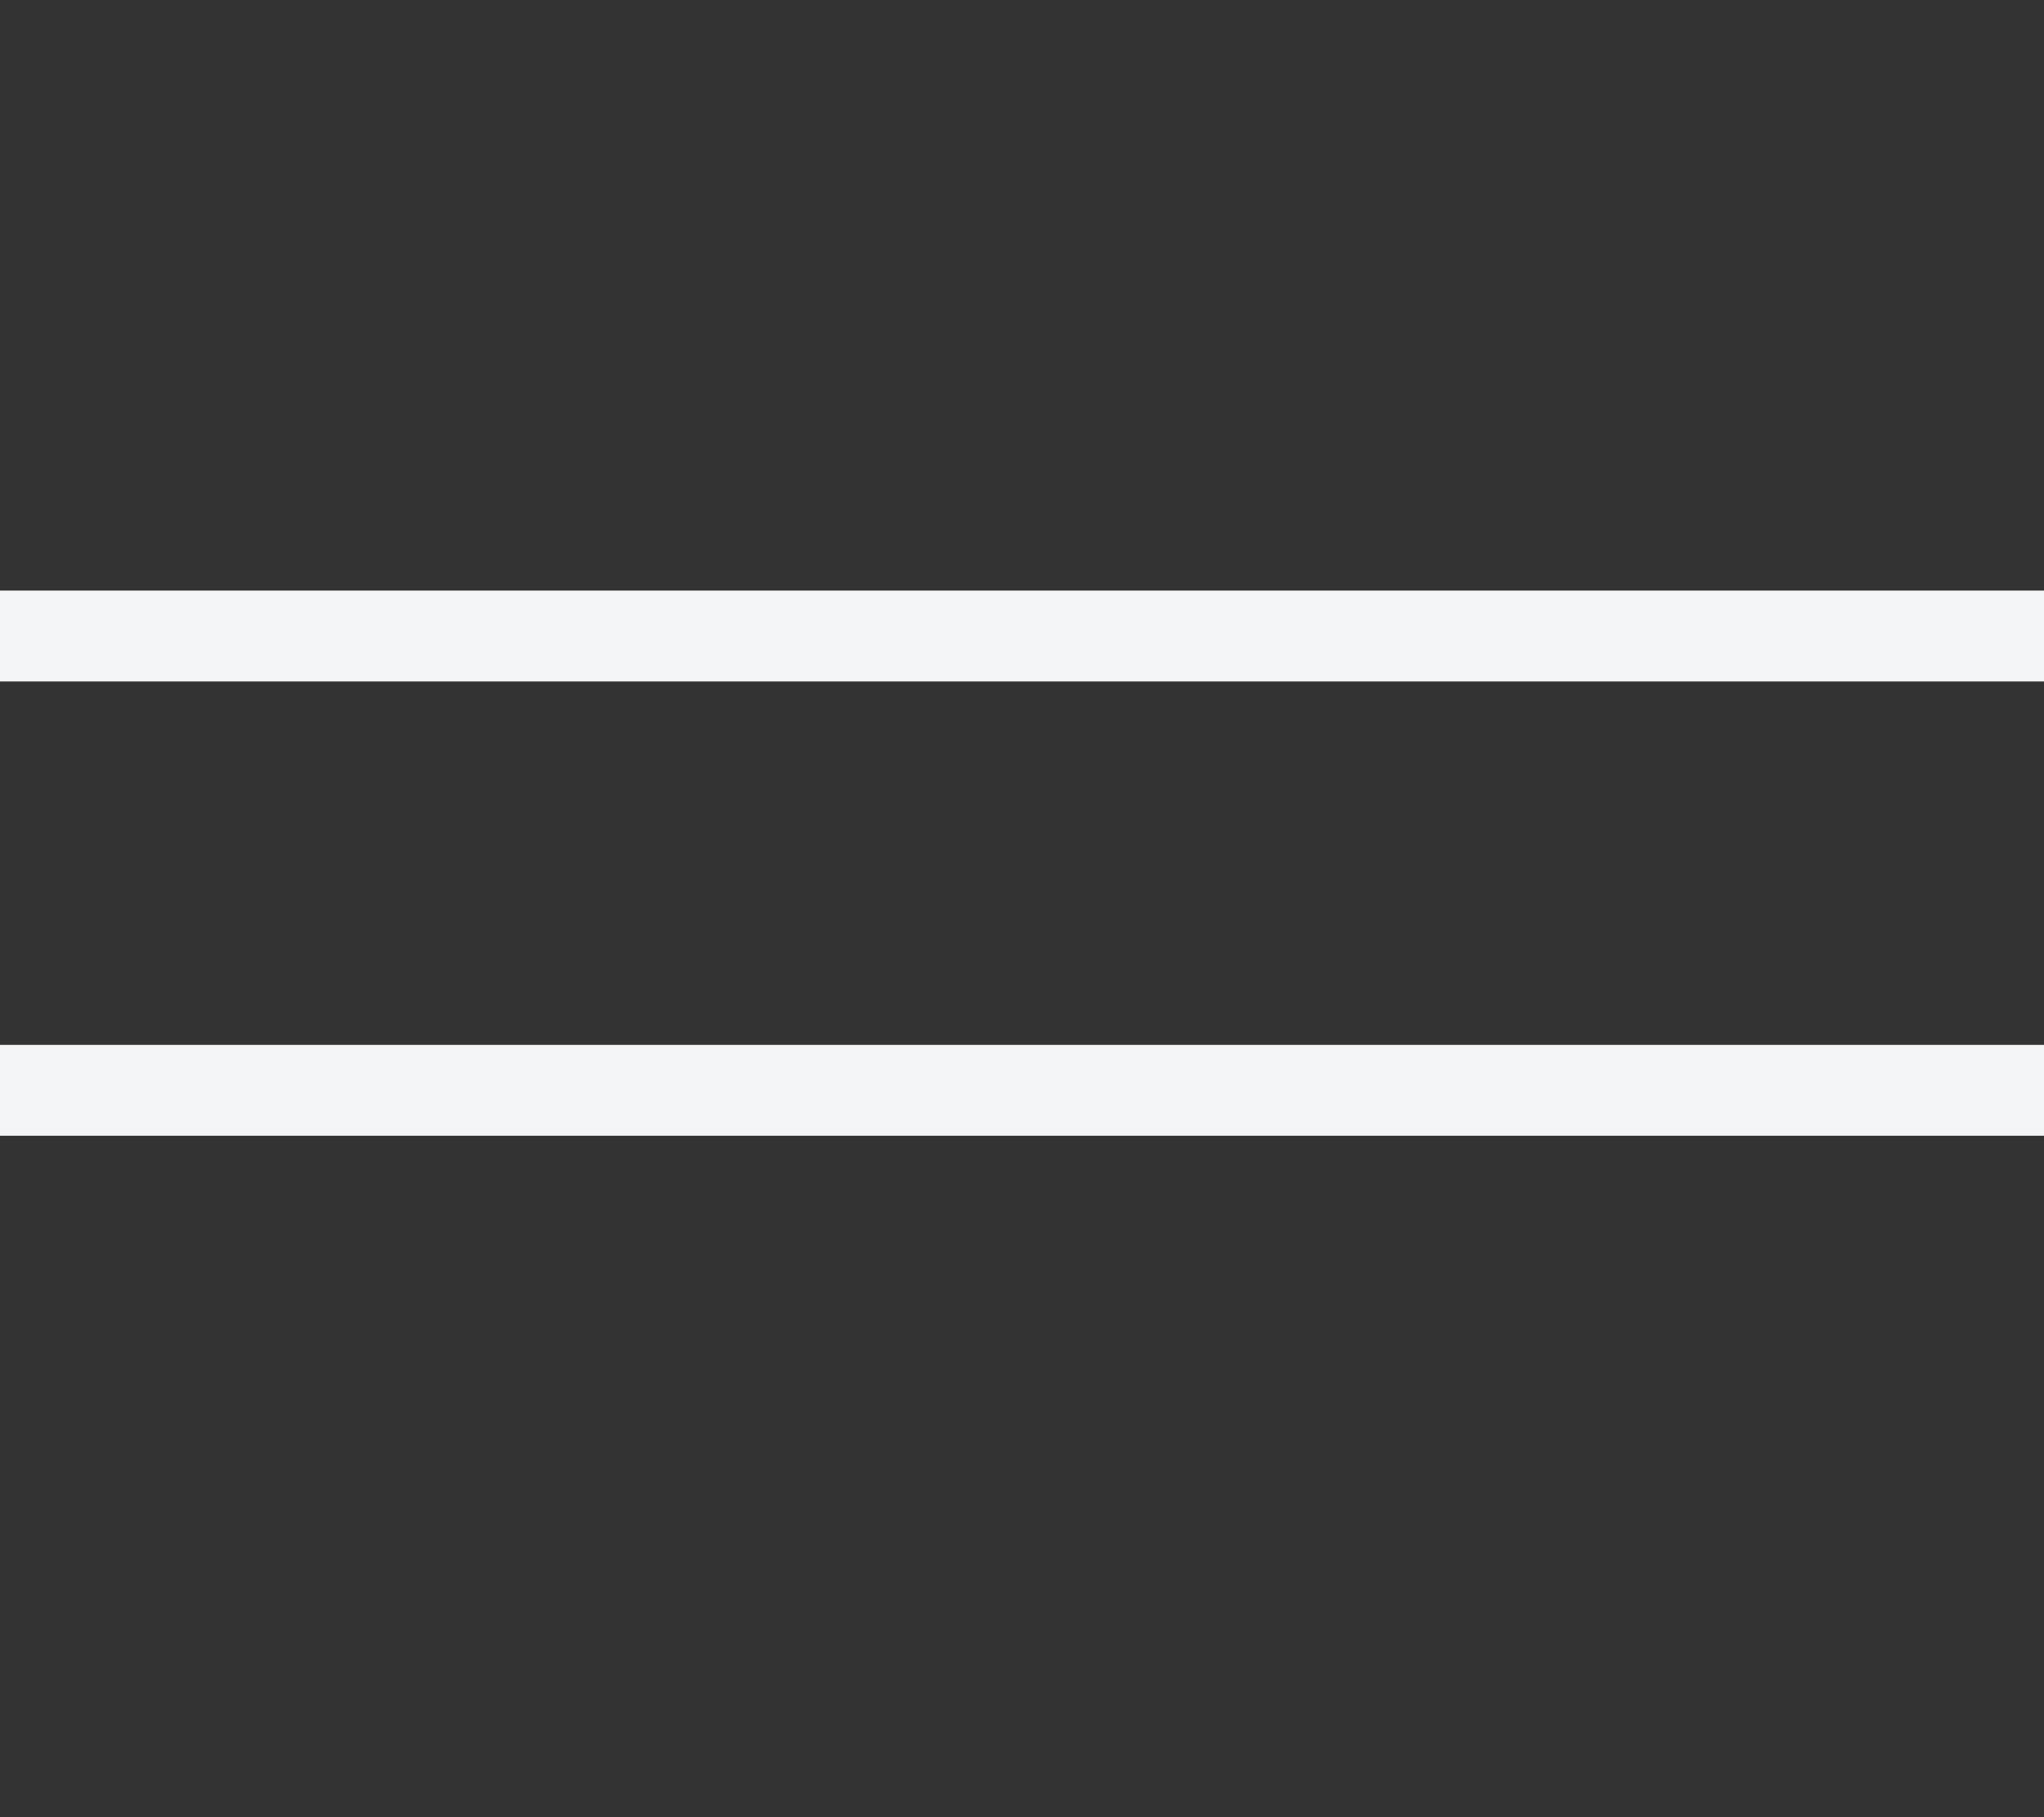
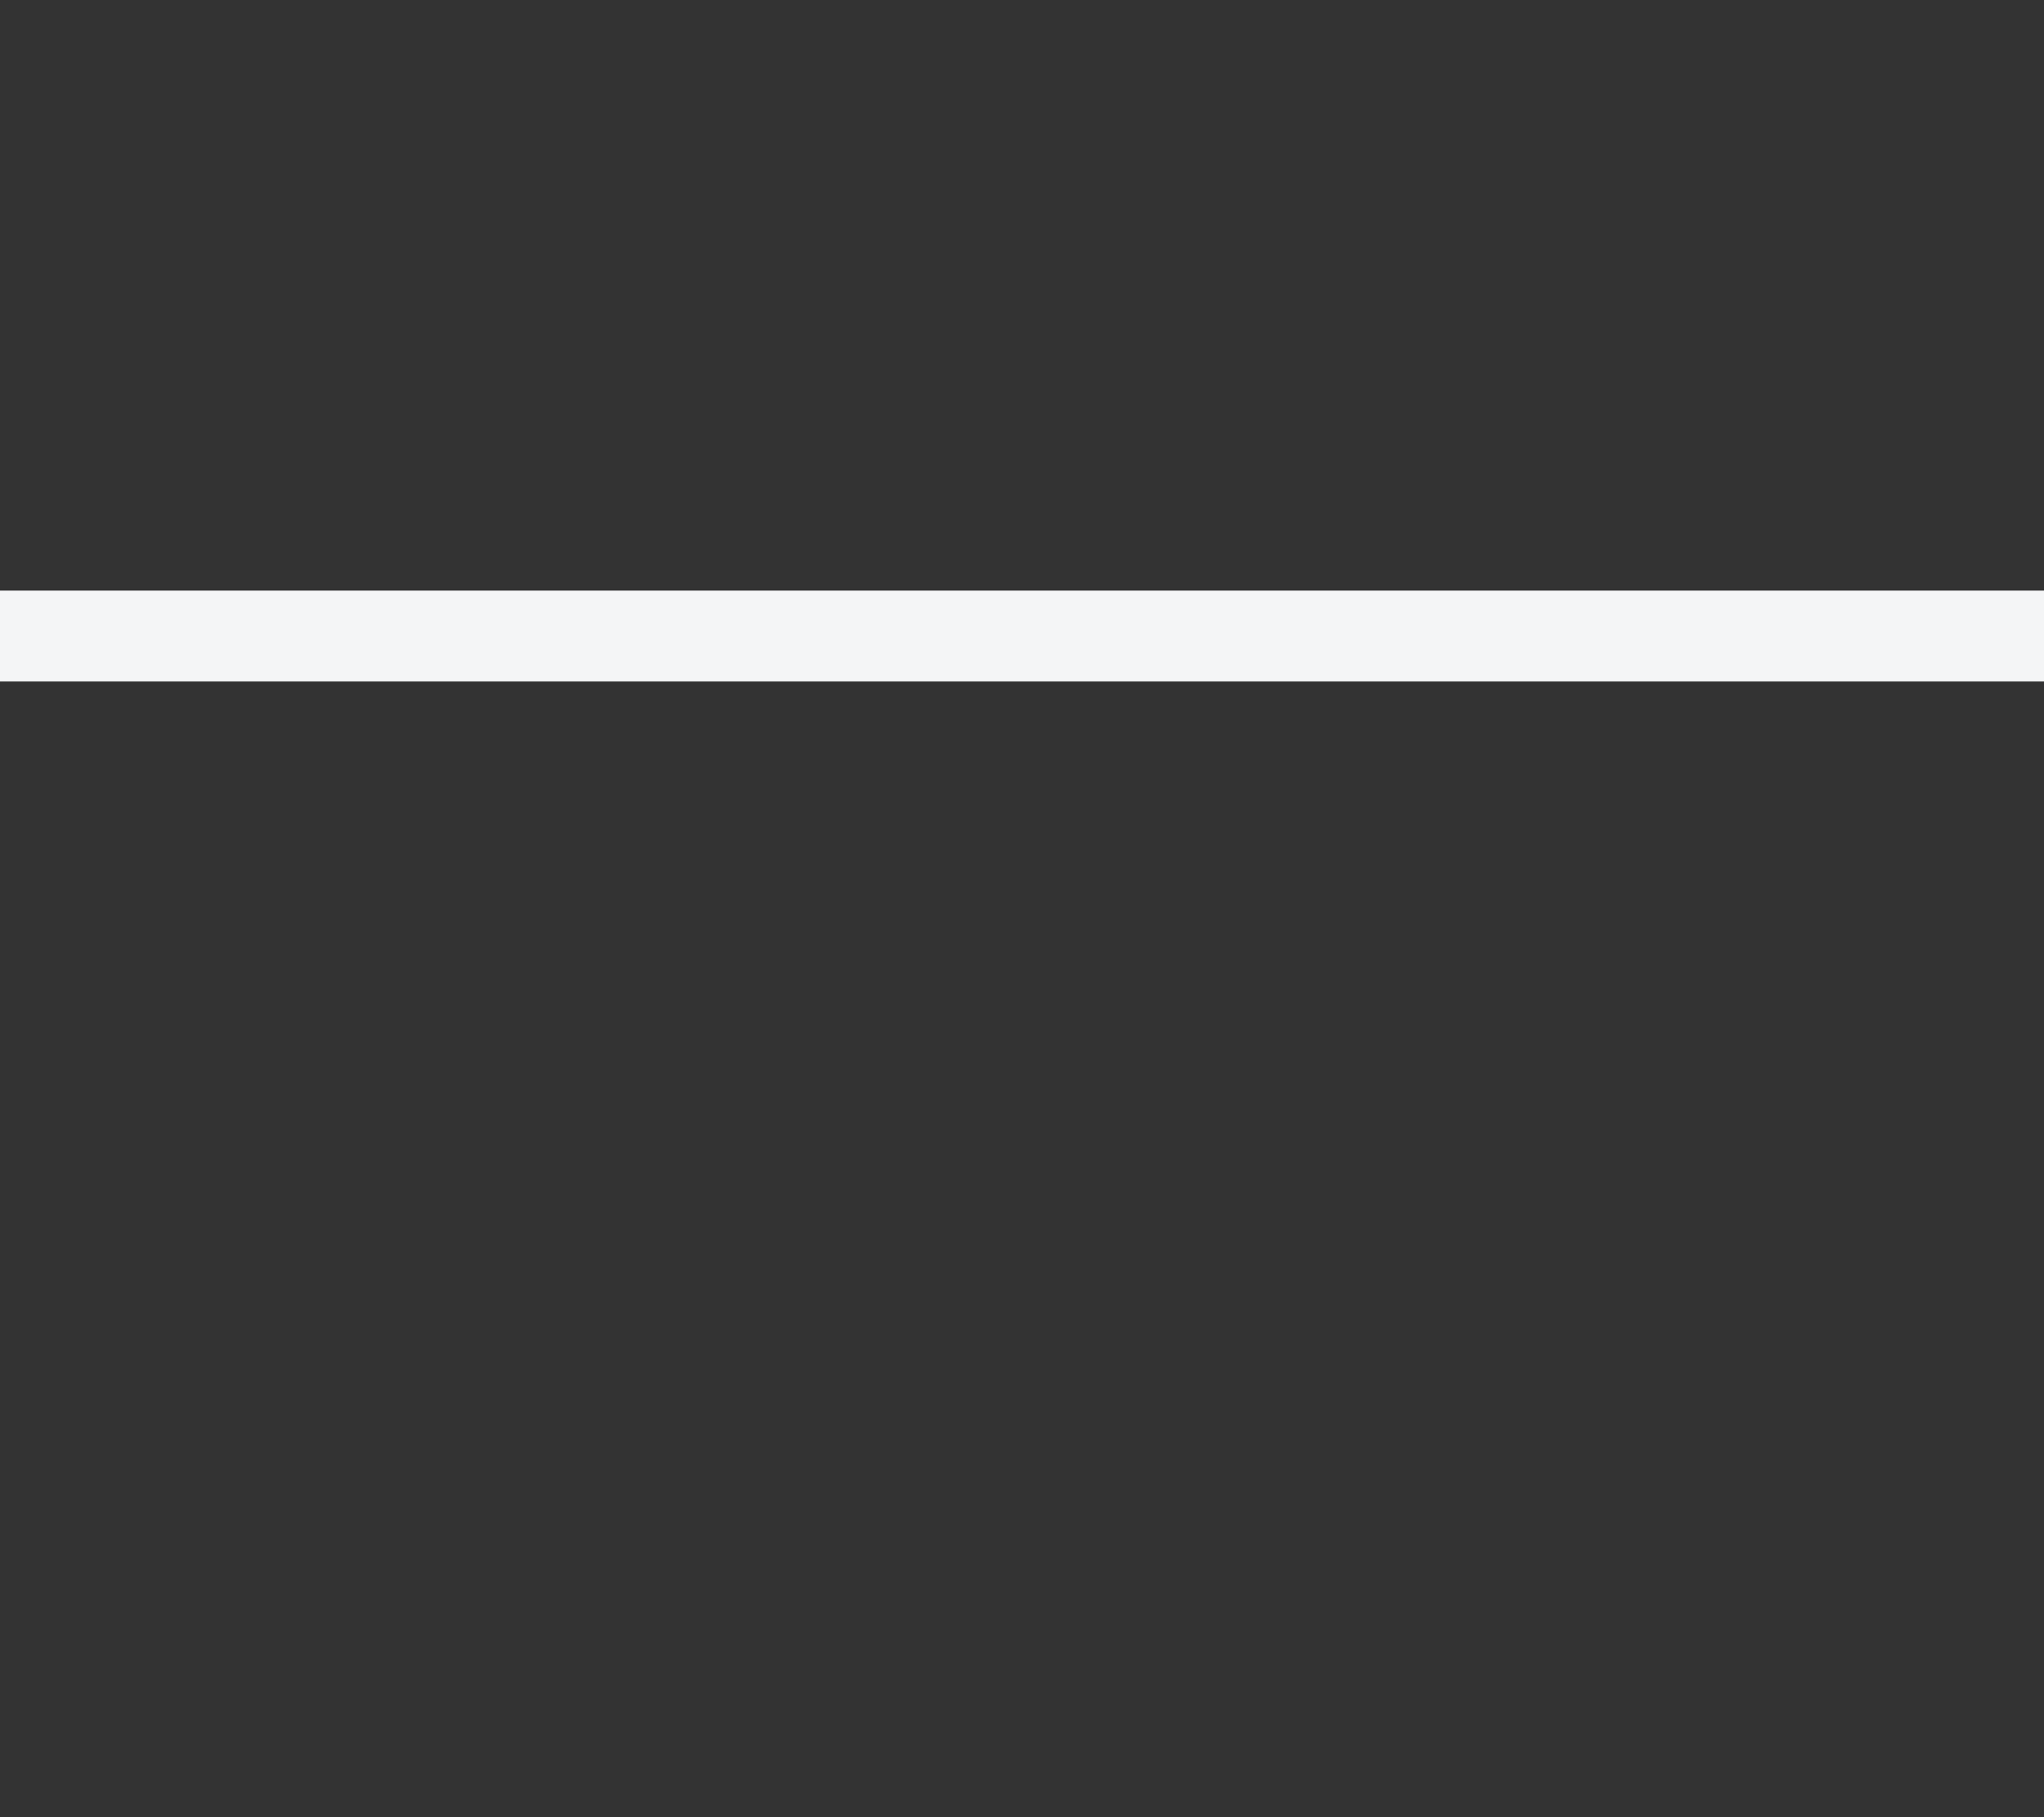
<svg xmlns="http://www.w3.org/2000/svg" width="45" height="40" viewBox="0 0 45 40" fill="none">
  <rect x="0" y="0" width="45" height="40" fill="#333333" stroke="none" />
  <line y1="14" x2="45" y2="14" stroke="#F4F5F6" stroke-width="2" />
-   <line y1="24" x2="45" y2="24" stroke="#F4F5F6" stroke-width="2" />
</svg>